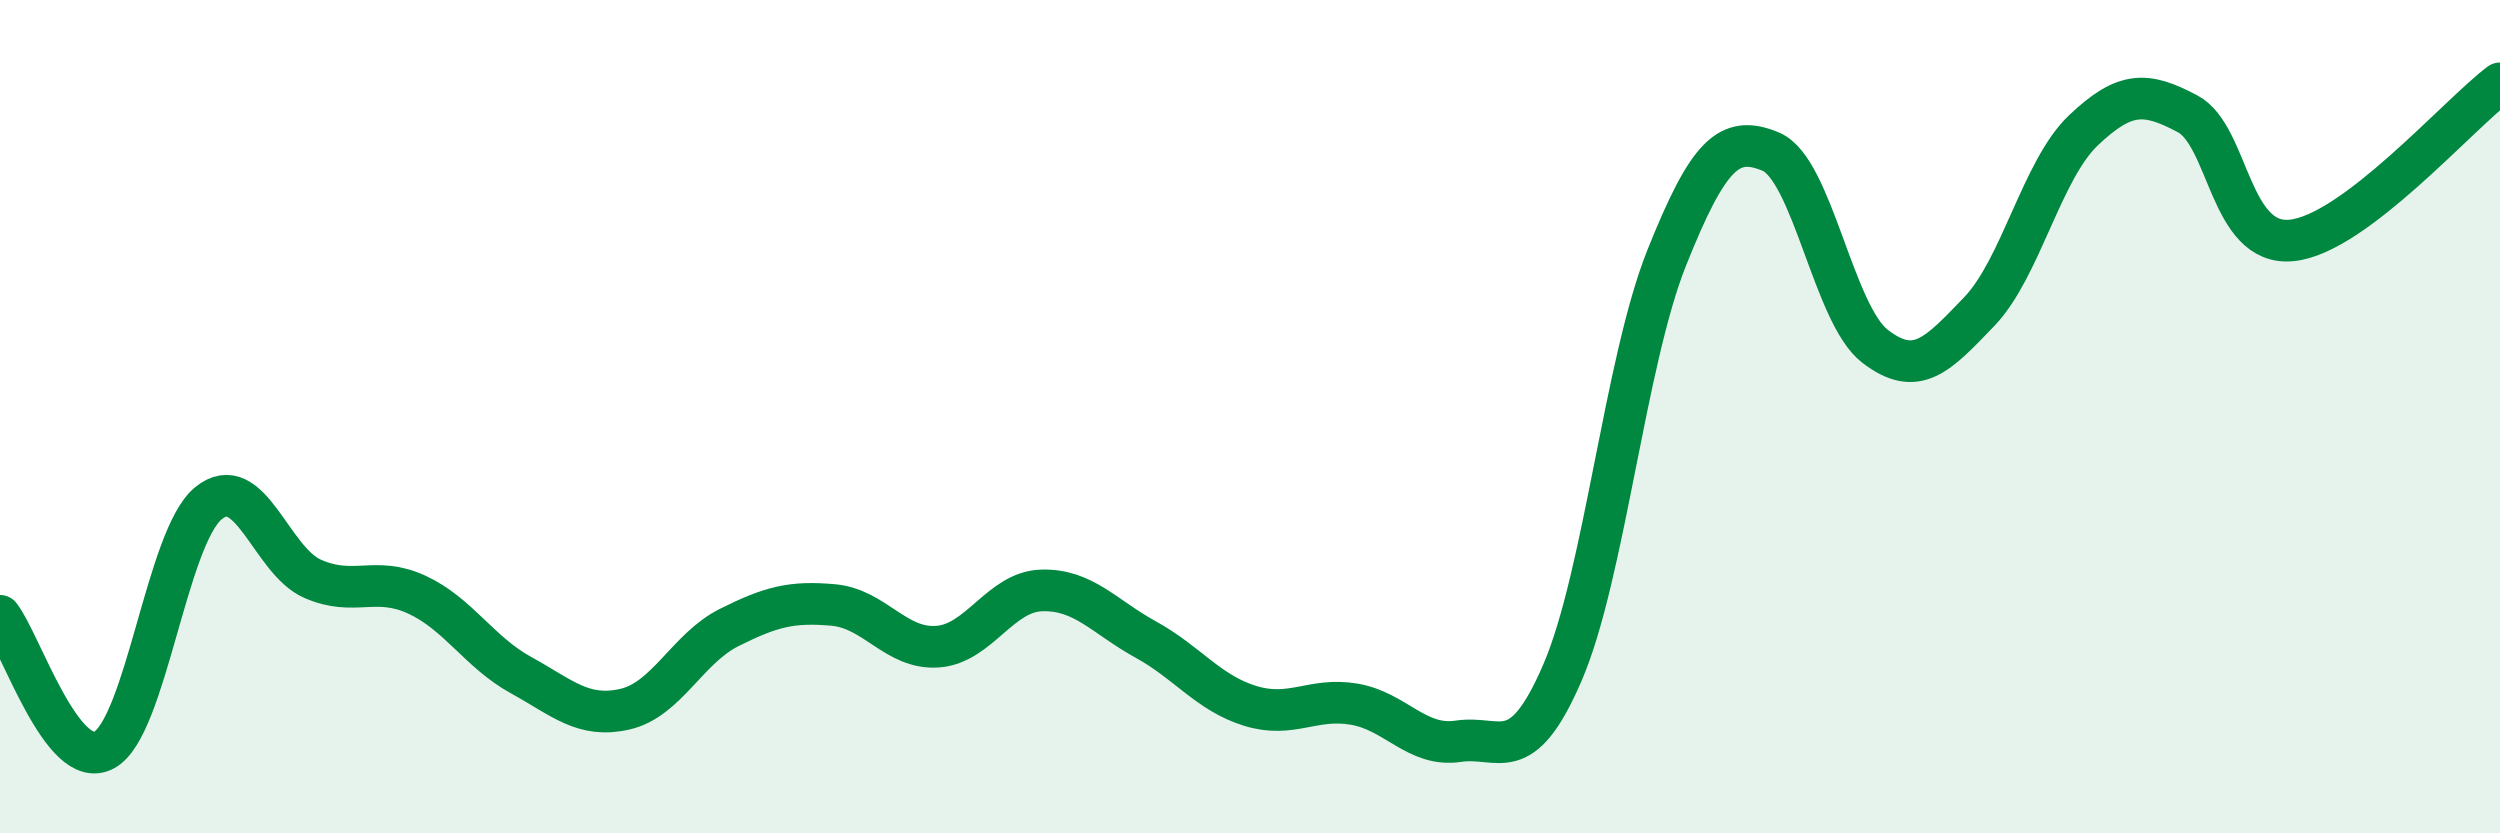
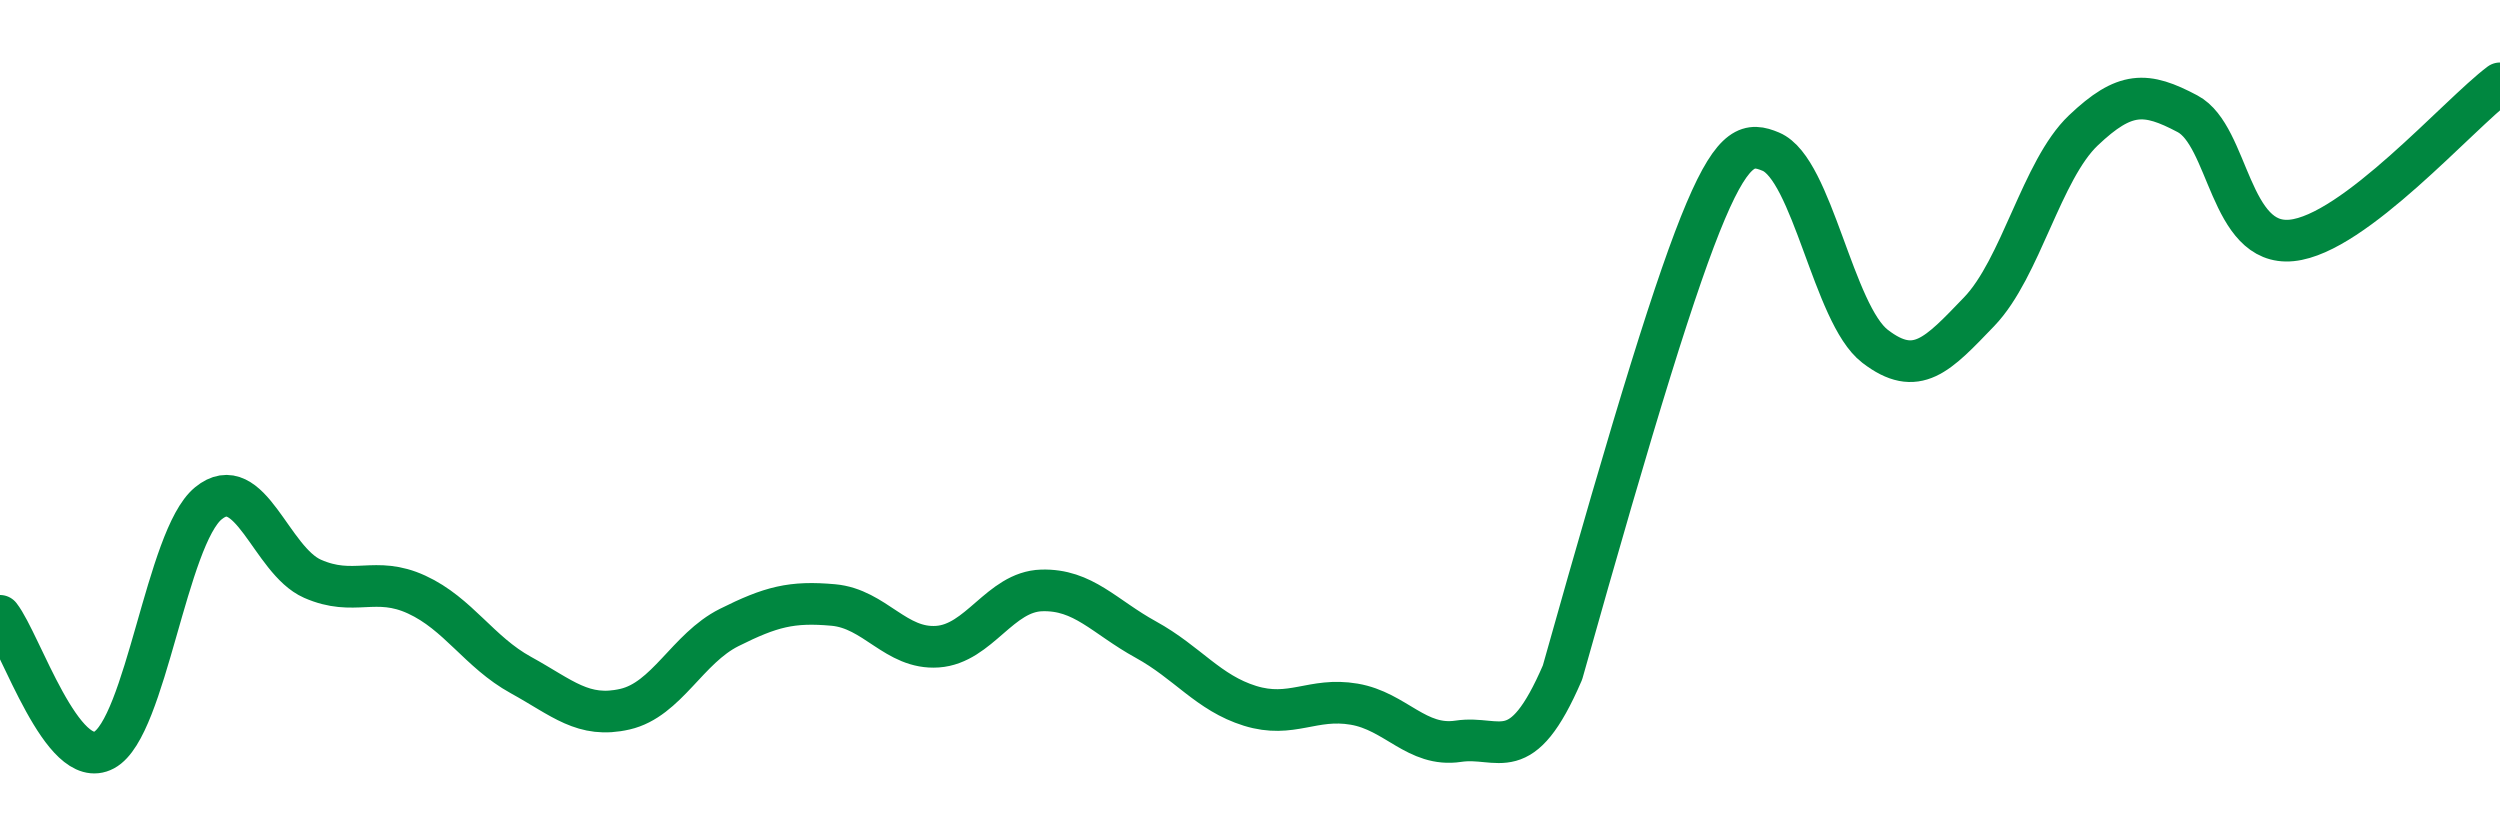
<svg xmlns="http://www.w3.org/2000/svg" width="60" height="20" viewBox="0 0 60 20">
-   <path d="M 0,14.78 C 0.5,15.42 1.5,18.54 2.5,18 C 3.5,17.46 4,12.9 5,12.08 C 6,11.26 6.5,13.45 7.5,13.89 C 8.5,14.33 9,13.81 10,14.27 C 11,14.73 11.5,15.65 12.5,16.2 C 13.5,16.75 14,17.25 15,17.02 C 16,16.79 16.5,15.56 17.5,15.06 C 18.5,14.56 19,14.43 20,14.52 C 21,14.61 21.5,15.59 22.5,15.52 C 23.5,15.45 24,14.2 25,14.17 C 26,14.14 26.5,14.8 27.5,15.35 C 28.5,15.9 29,16.63 30,16.94 C 31,17.25 31.5,16.73 32.5,16.9 C 33.5,17.07 34,17.94 35,17.79 C 36,17.64 36.5,18.46 37.5,16.14 C 38.5,13.82 39,8.69 40,6.19 C 41,3.69 41.5,3.22 42.5,3.64 C 43.5,4.06 44,7.54 45,8.31 C 46,9.08 46.5,8.52 47.5,7.48 C 48.5,6.44 49,4.08 50,3.13 C 51,2.18 51.5,2.2 52.5,2.73 C 53.5,3.26 53.5,5.92 55,5.77 C 56.5,5.62 59,2.75 60,2L60 20L0 20Z" fill="#008740" opacity="0.1" stroke-linecap="round" stroke-linejoin="round" />
-   <path d="M 0,14.78 C 0.5,15.42 1.5,18.54 2.5,18 C 3.5,17.46 4,12.9 5,12.08 C 6,11.26 6.5,13.45 7.5,13.89 C 8.5,14.33 9,13.81 10,14.27 C 11,14.73 11.5,15.65 12.5,16.2 C 13.5,16.75 14,17.25 15,17.02 C 16,16.79 16.5,15.56 17.5,15.06 C 18.5,14.56 19,14.43 20,14.52 C 21,14.61 21.5,15.59 22.5,15.52 C 23.5,15.45 24,14.2 25,14.17 C 26,14.14 26.5,14.8 27.5,15.35 C 28.5,15.9 29,16.63 30,16.94 C 31,17.25 31.5,16.73 32.5,16.9 C 33.5,17.07 34,17.94 35,17.79 C 36,17.64 36.5,18.46 37.5,16.14 C 38.5,13.82 39,8.69 40,6.19 C 41,3.69 41.5,3.22 42.5,3.64 C 43.5,4.06 44,7.54 45,8.31 C 46,9.08 46.5,8.52 47.5,7.48 C 48.5,6.44 49,4.08 50,3.13 C 51,2.18 51.5,2.2 52.5,2.73 C 53.5,3.26 53.5,5.92 55,5.77 C 56.5,5.62 59,2.75 60,2" stroke="#008740" stroke-width="1" fill="none" stroke-linecap="round" stroke-linejoin="round" />
+   <path d="M 0,14.78 C 0.5,15.42 1.5,18.54 2.5,18 C 3.5,17.46 4,12.9 5,12.08 C 6,11.26 6.5,13.45 7.5,13.89 C 8.5,14.33 9,13.81 10,14.27 C 11,14.73 11.5,15.65 12.5,16.2 C 13.5,16.75 14,17.25 15,17.02 C 16,16.79 16.5,15.56 17.5,15.06 C 18.5,14.56 19,14.43 20,14.52 C 21,14.61 21.5,15.59 22.5,15.52 C 23.5,15.45 24,14.2 25,14.17 C 26,14.14 26.5,14.8 27.5,15.35 C 28.5,15.9 29,16.63 30,16.94 C 31,17.25 31.5,16.73 32.5,16.9 C 33.5,17.07 34,17.94 35,17.79 C 36,17.64 36.5,18.46 37.5,16.14 C 41,3.69 41.5,3.22 42.5,3.64 C 43.5,4.06 44,7.54 45,8.31 C 46,9.08 46.5,8.52 47.5,7.48 C 48.5,6.44 49,4.08 50,3.13 C 51,2.18 51.5,2.2 52.5,2.73 C 53.5,3.26 53.5,5.92 55,5.77 C 56.5,5.62 59,2.75 60,2" stroke="#008740" stroke-width="1" fill="none" stroke-linecap="round" stroke-linejoin="round" />
</svg>